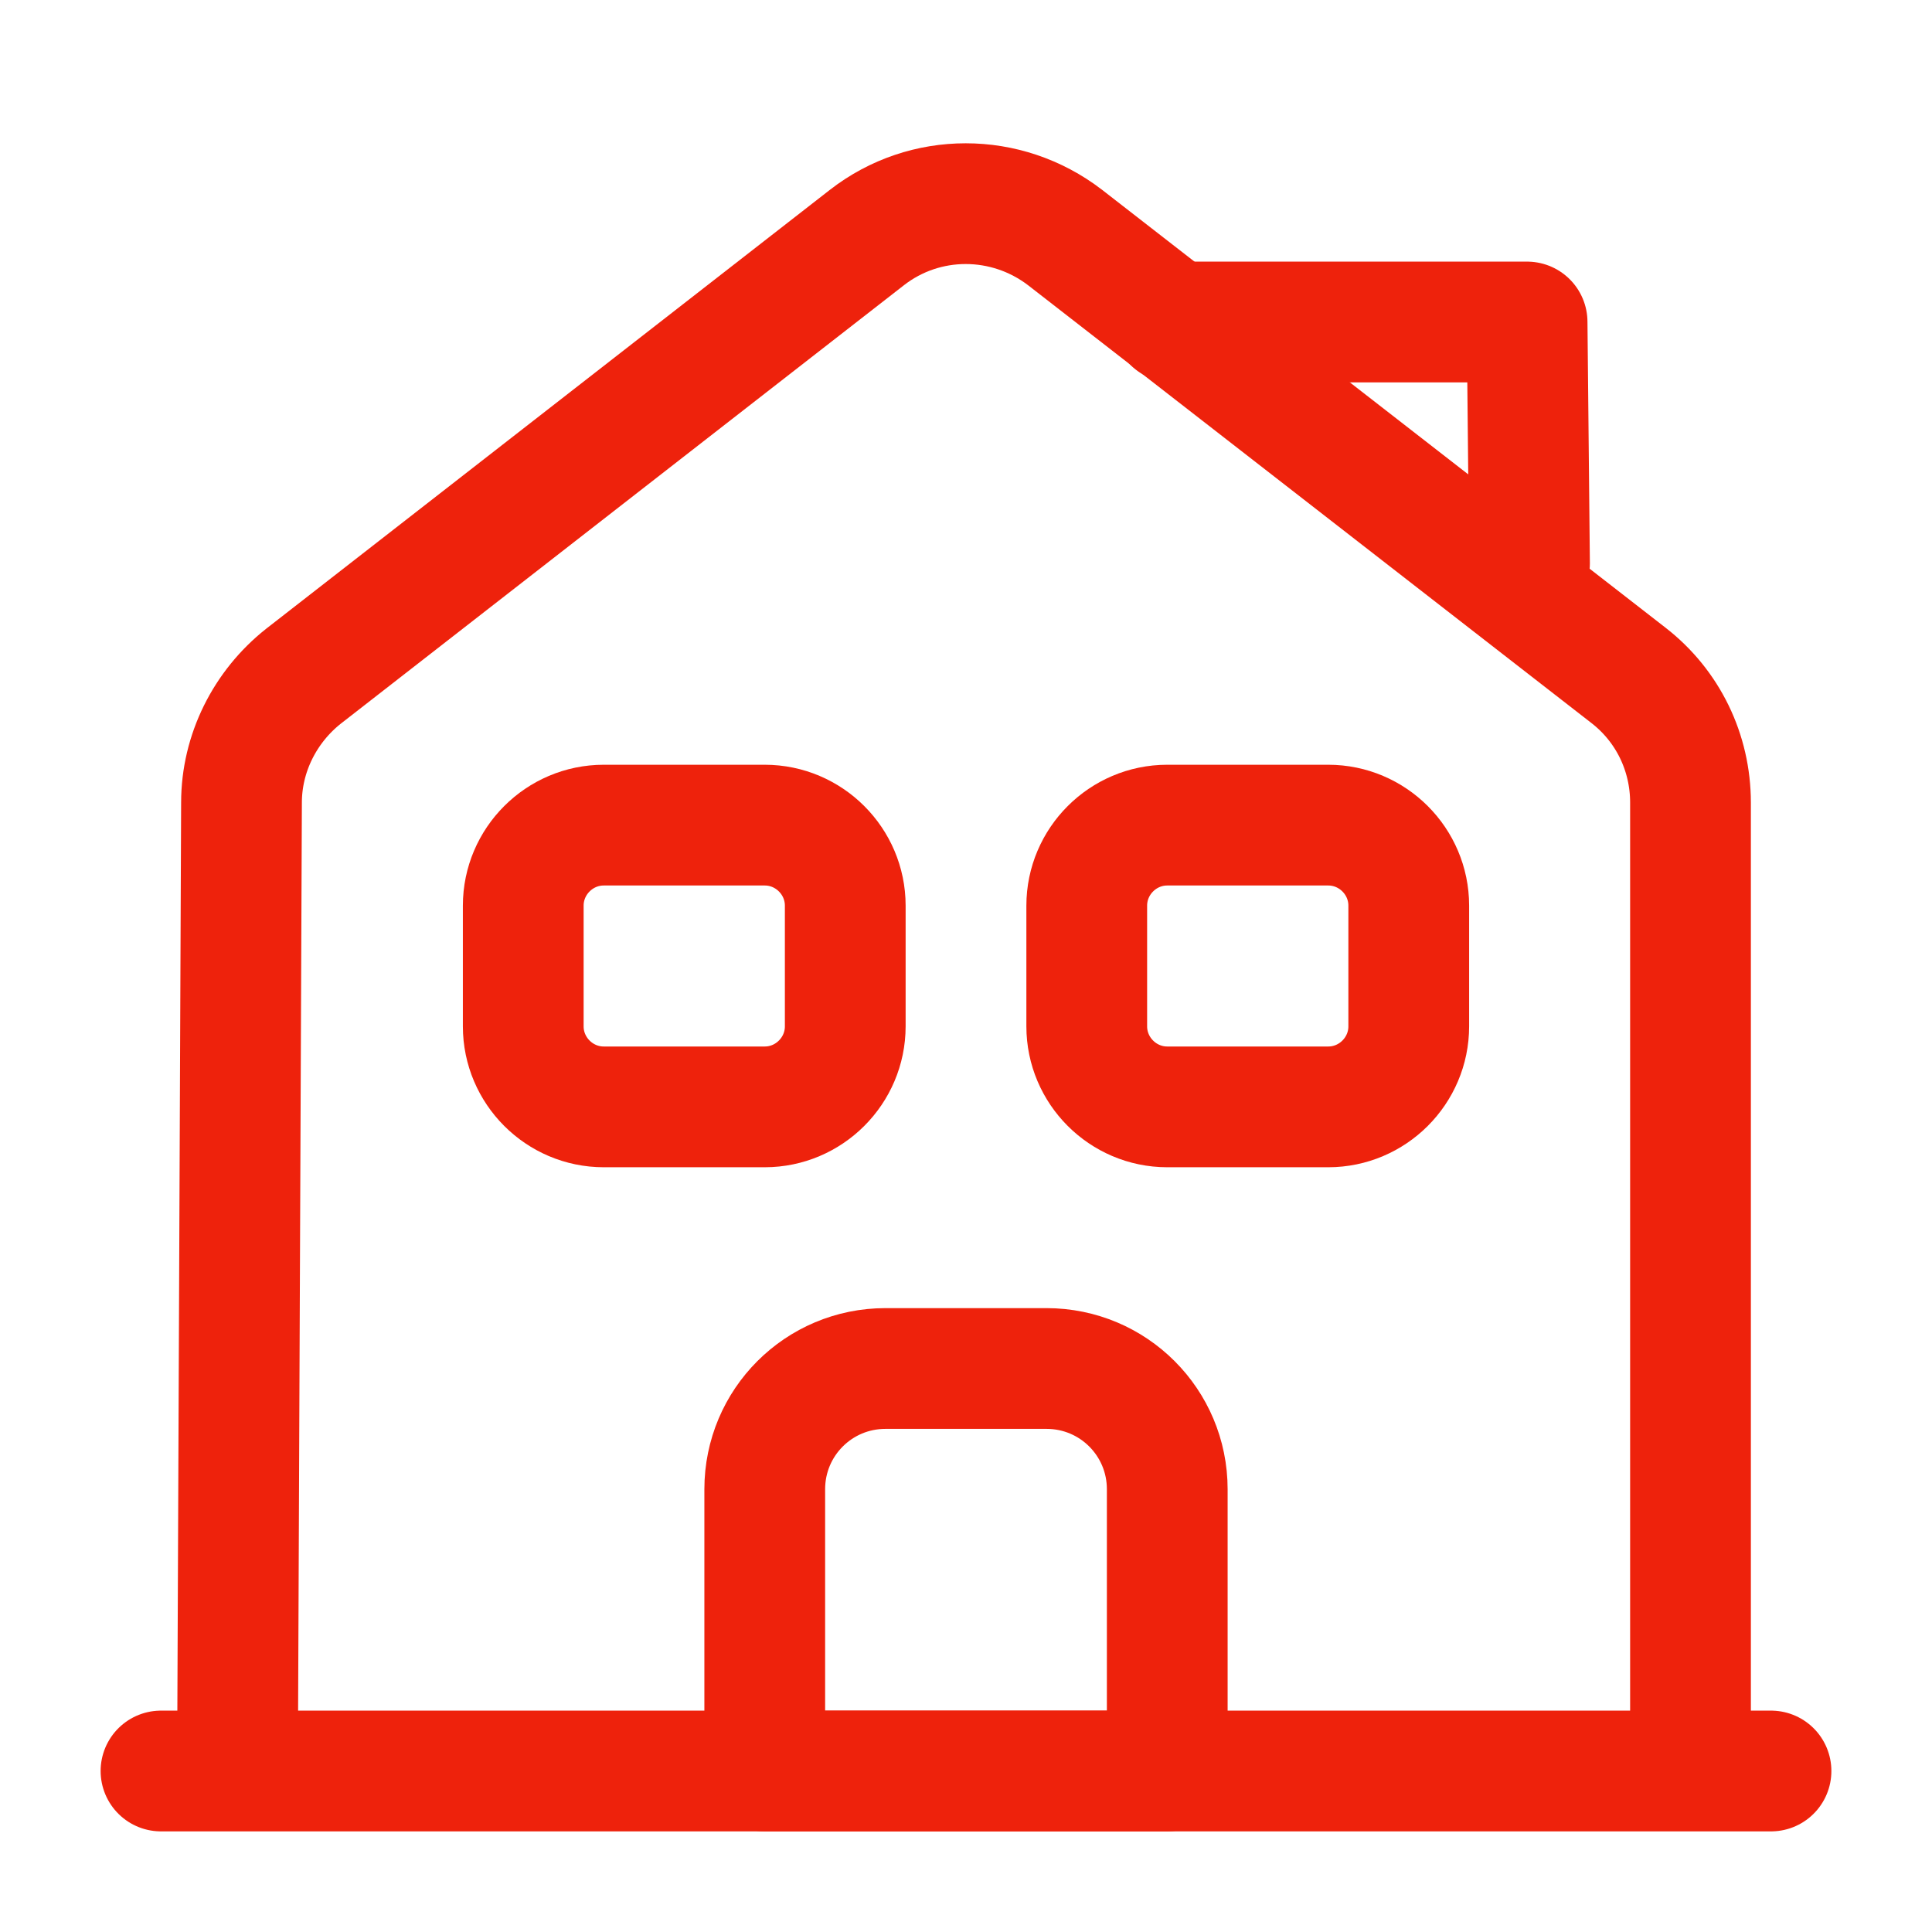
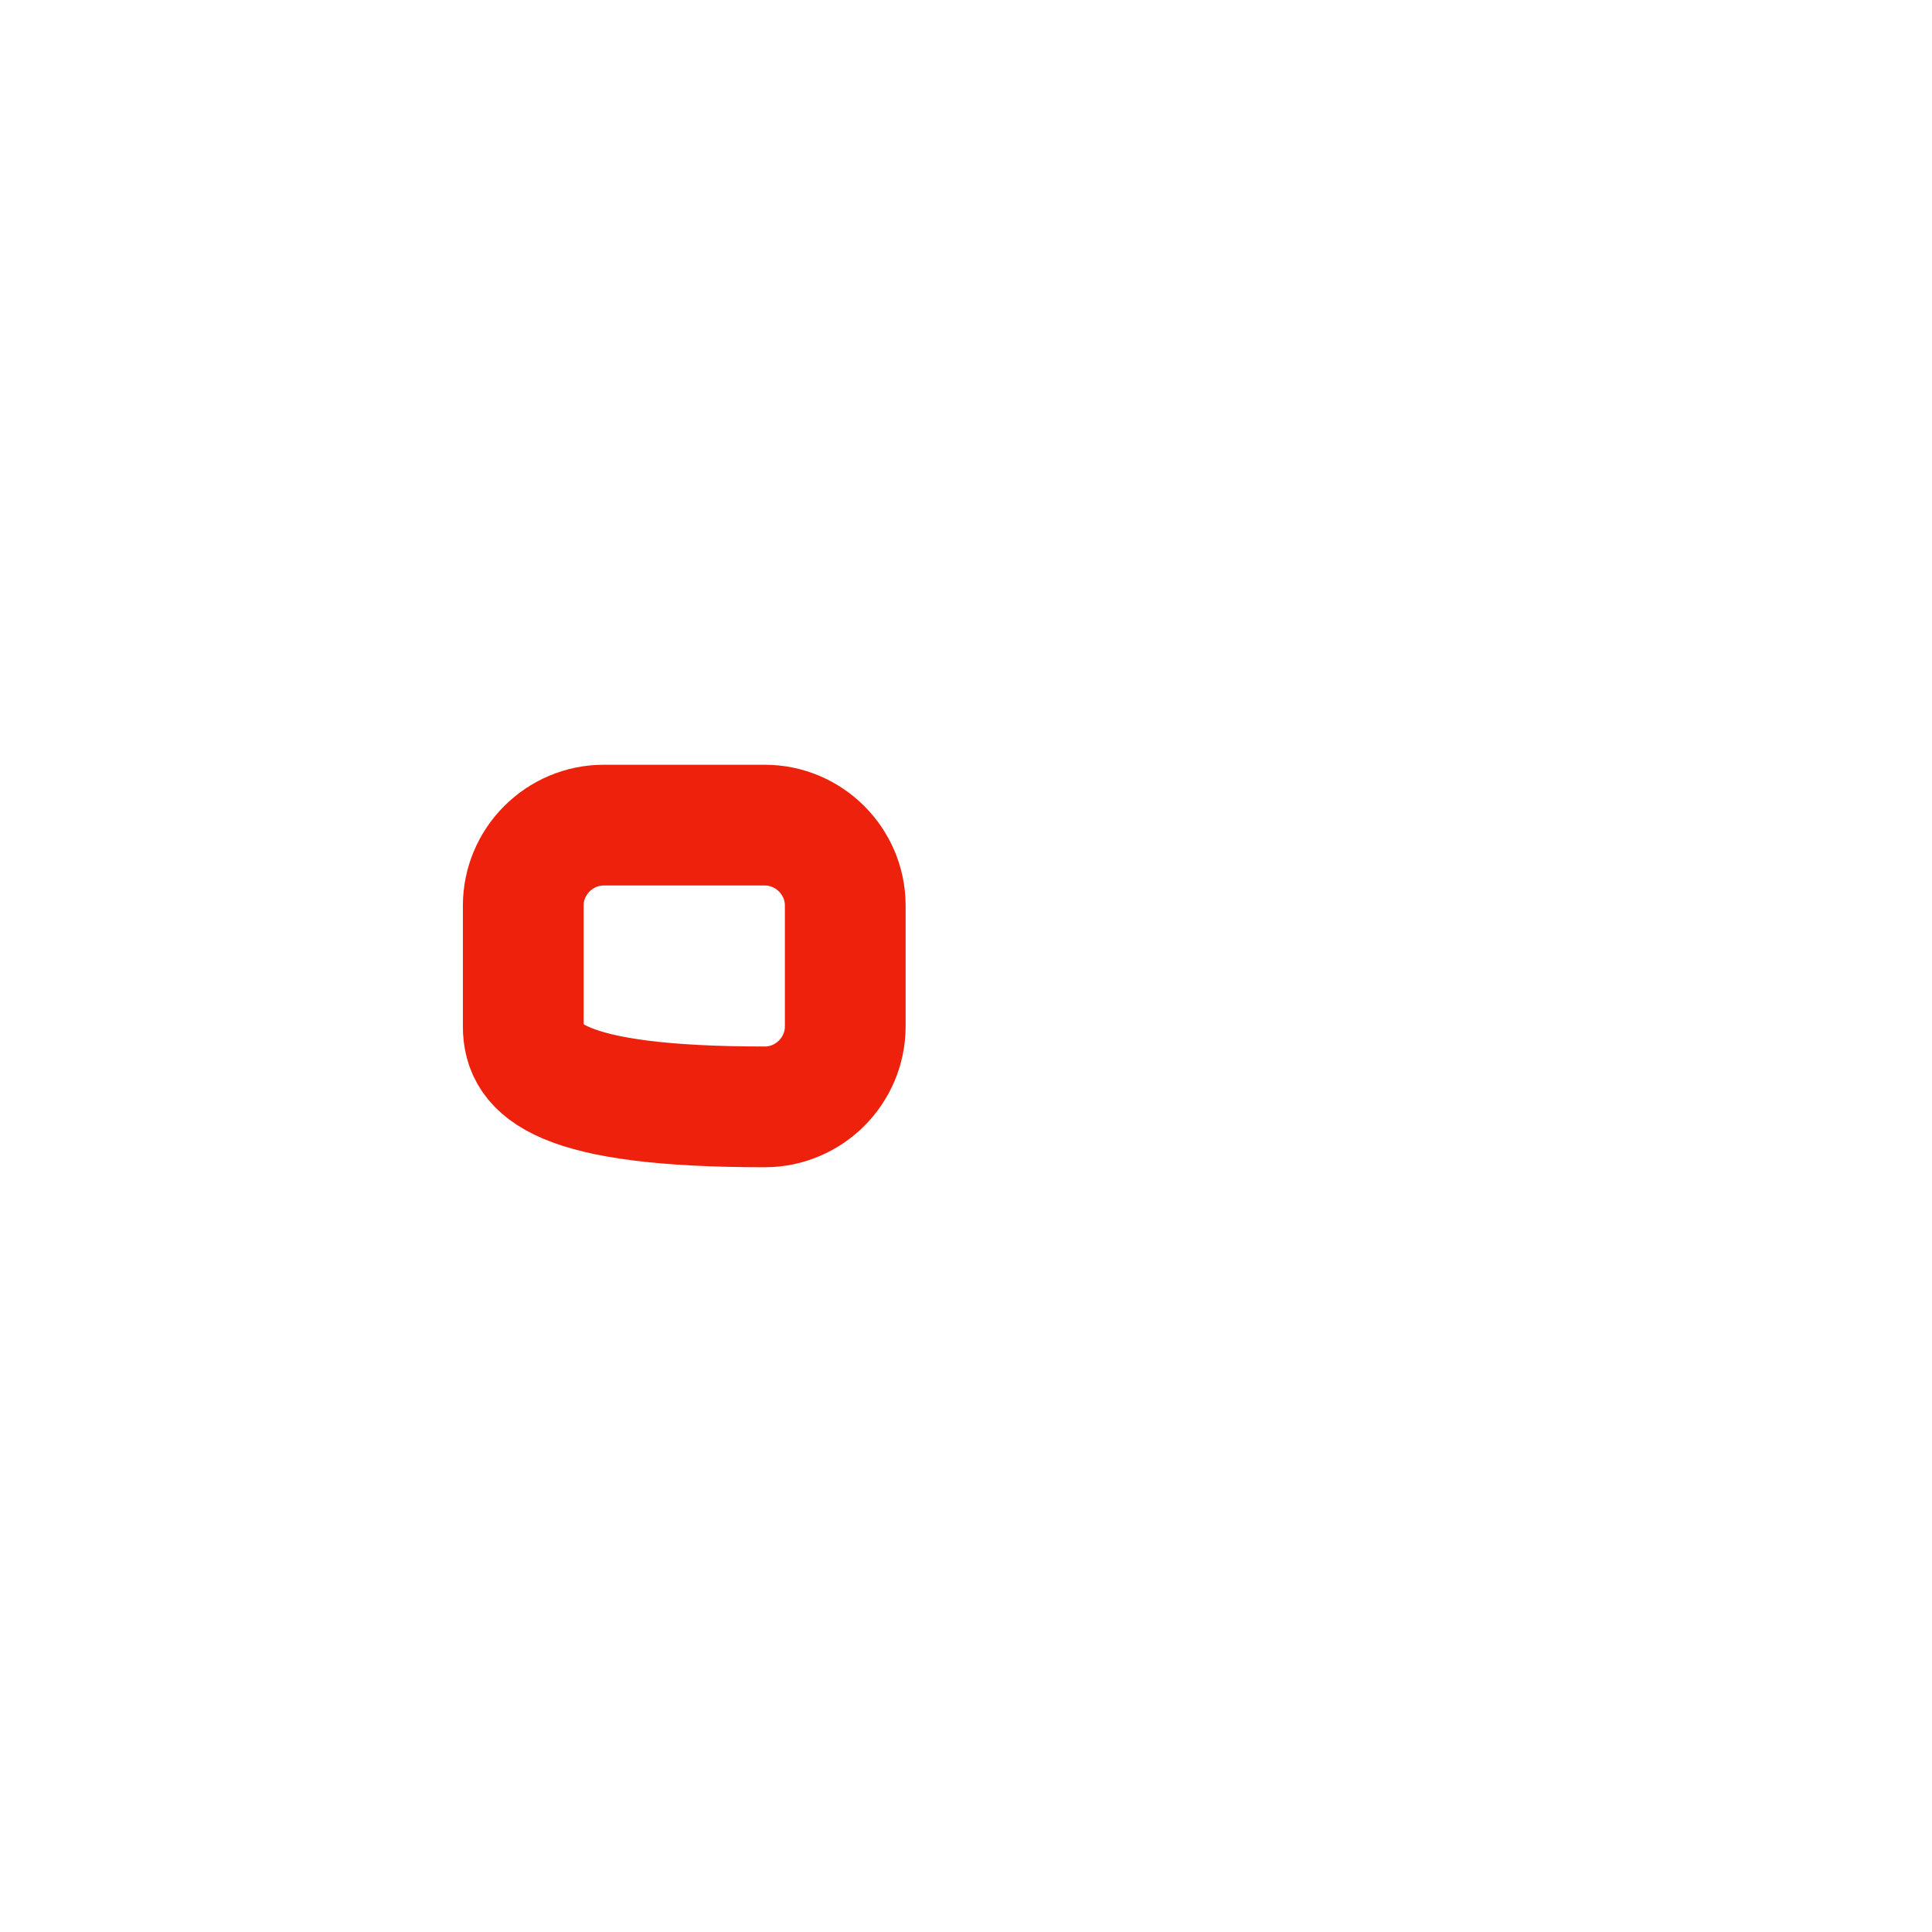
<svg xmlns="http://www.w3.org/2000/svg" width="24" height="24" viewBox="0 0 24 24" fill="none">
-   <path d="M2 22H22" stroke="#EE220C" stroke-width="1.5" stroke-miterlimit="10" stroke-linecap="round" stroke-linejoin="round" />
-   <path d="M2.95 22L3 9.97C3 9.36 3.29 8.78 3.77 8.4L10.77 2.95C11.49 2.39 12.5 2.39 13.23 2.95L20.23 8.39C20.72 8.77 21 9.35 21 9.97V22" stroke="#EE220C" stroke-width="1.5" stroke-miterlimit="10" stroke-linejoin="round" />
-   <path d="M13 17H11C10.17 17 9.5 17.67 9.5 18.5V22H14.5V18.5C14.5 17.67 13.83 17 13 17Z" stroke="#EE220C" stroke-width="1.5" stroke-miterlimit="10" stroke-linejoin="round" />
-   <path d="M9.5 13.75H7.5C6.95 13.75 6.5 13.3 6.5 12.75V11.25C6.5 10.7 6.95 10.25 7.5 10.25H9.5C10.05 10.25 10.5 10.7 10.5 11.25V12.75C10.5 13.3 10.05 13.75 9.5 13.75Z" stroke="#EE220C" stroke-width="1.5" stroke-miterlimit="10" stroke-linejoin="round" />
-   <path d="M16.5 13.75H14.5C13.95 13.75 13.5 13.3 13.5 12.75V11.25C13.5 10.7 13.95 10.25 14.5 10.25H16.5C17.05 10.25 17.5 10.7 17.5 11.25V12.75C17.5 13.3 17.05 13.75 16.5 13.75Z" stroke="#EE220C" stroke-width="1.5" stroke-miterlimit="10" stroke-linejoin="round" />
-   <path d="M19 7L18.97 4H14.57" stroke="#EE220C" stroke-width="1.5" stroke-miterlimit="10" stroke-linecap="round" stroke-linejoin="round" />
+   <path d="M9.5 13.75C6.95 13.75 6.5 13.3 6.5 12.75V11.25C6.5 10.7 6.95 10.25 7.5 10.25H9.5C10.05 10.25 10.5 10.7 10.5 11.25V12.75C10.5 13.3 10.05 13.75 9.5 13.75Z" stroke="#EE220C" stroke-width="1.5" stroke-miterlimit="10" stroke-linejoin="round" />
</svg>